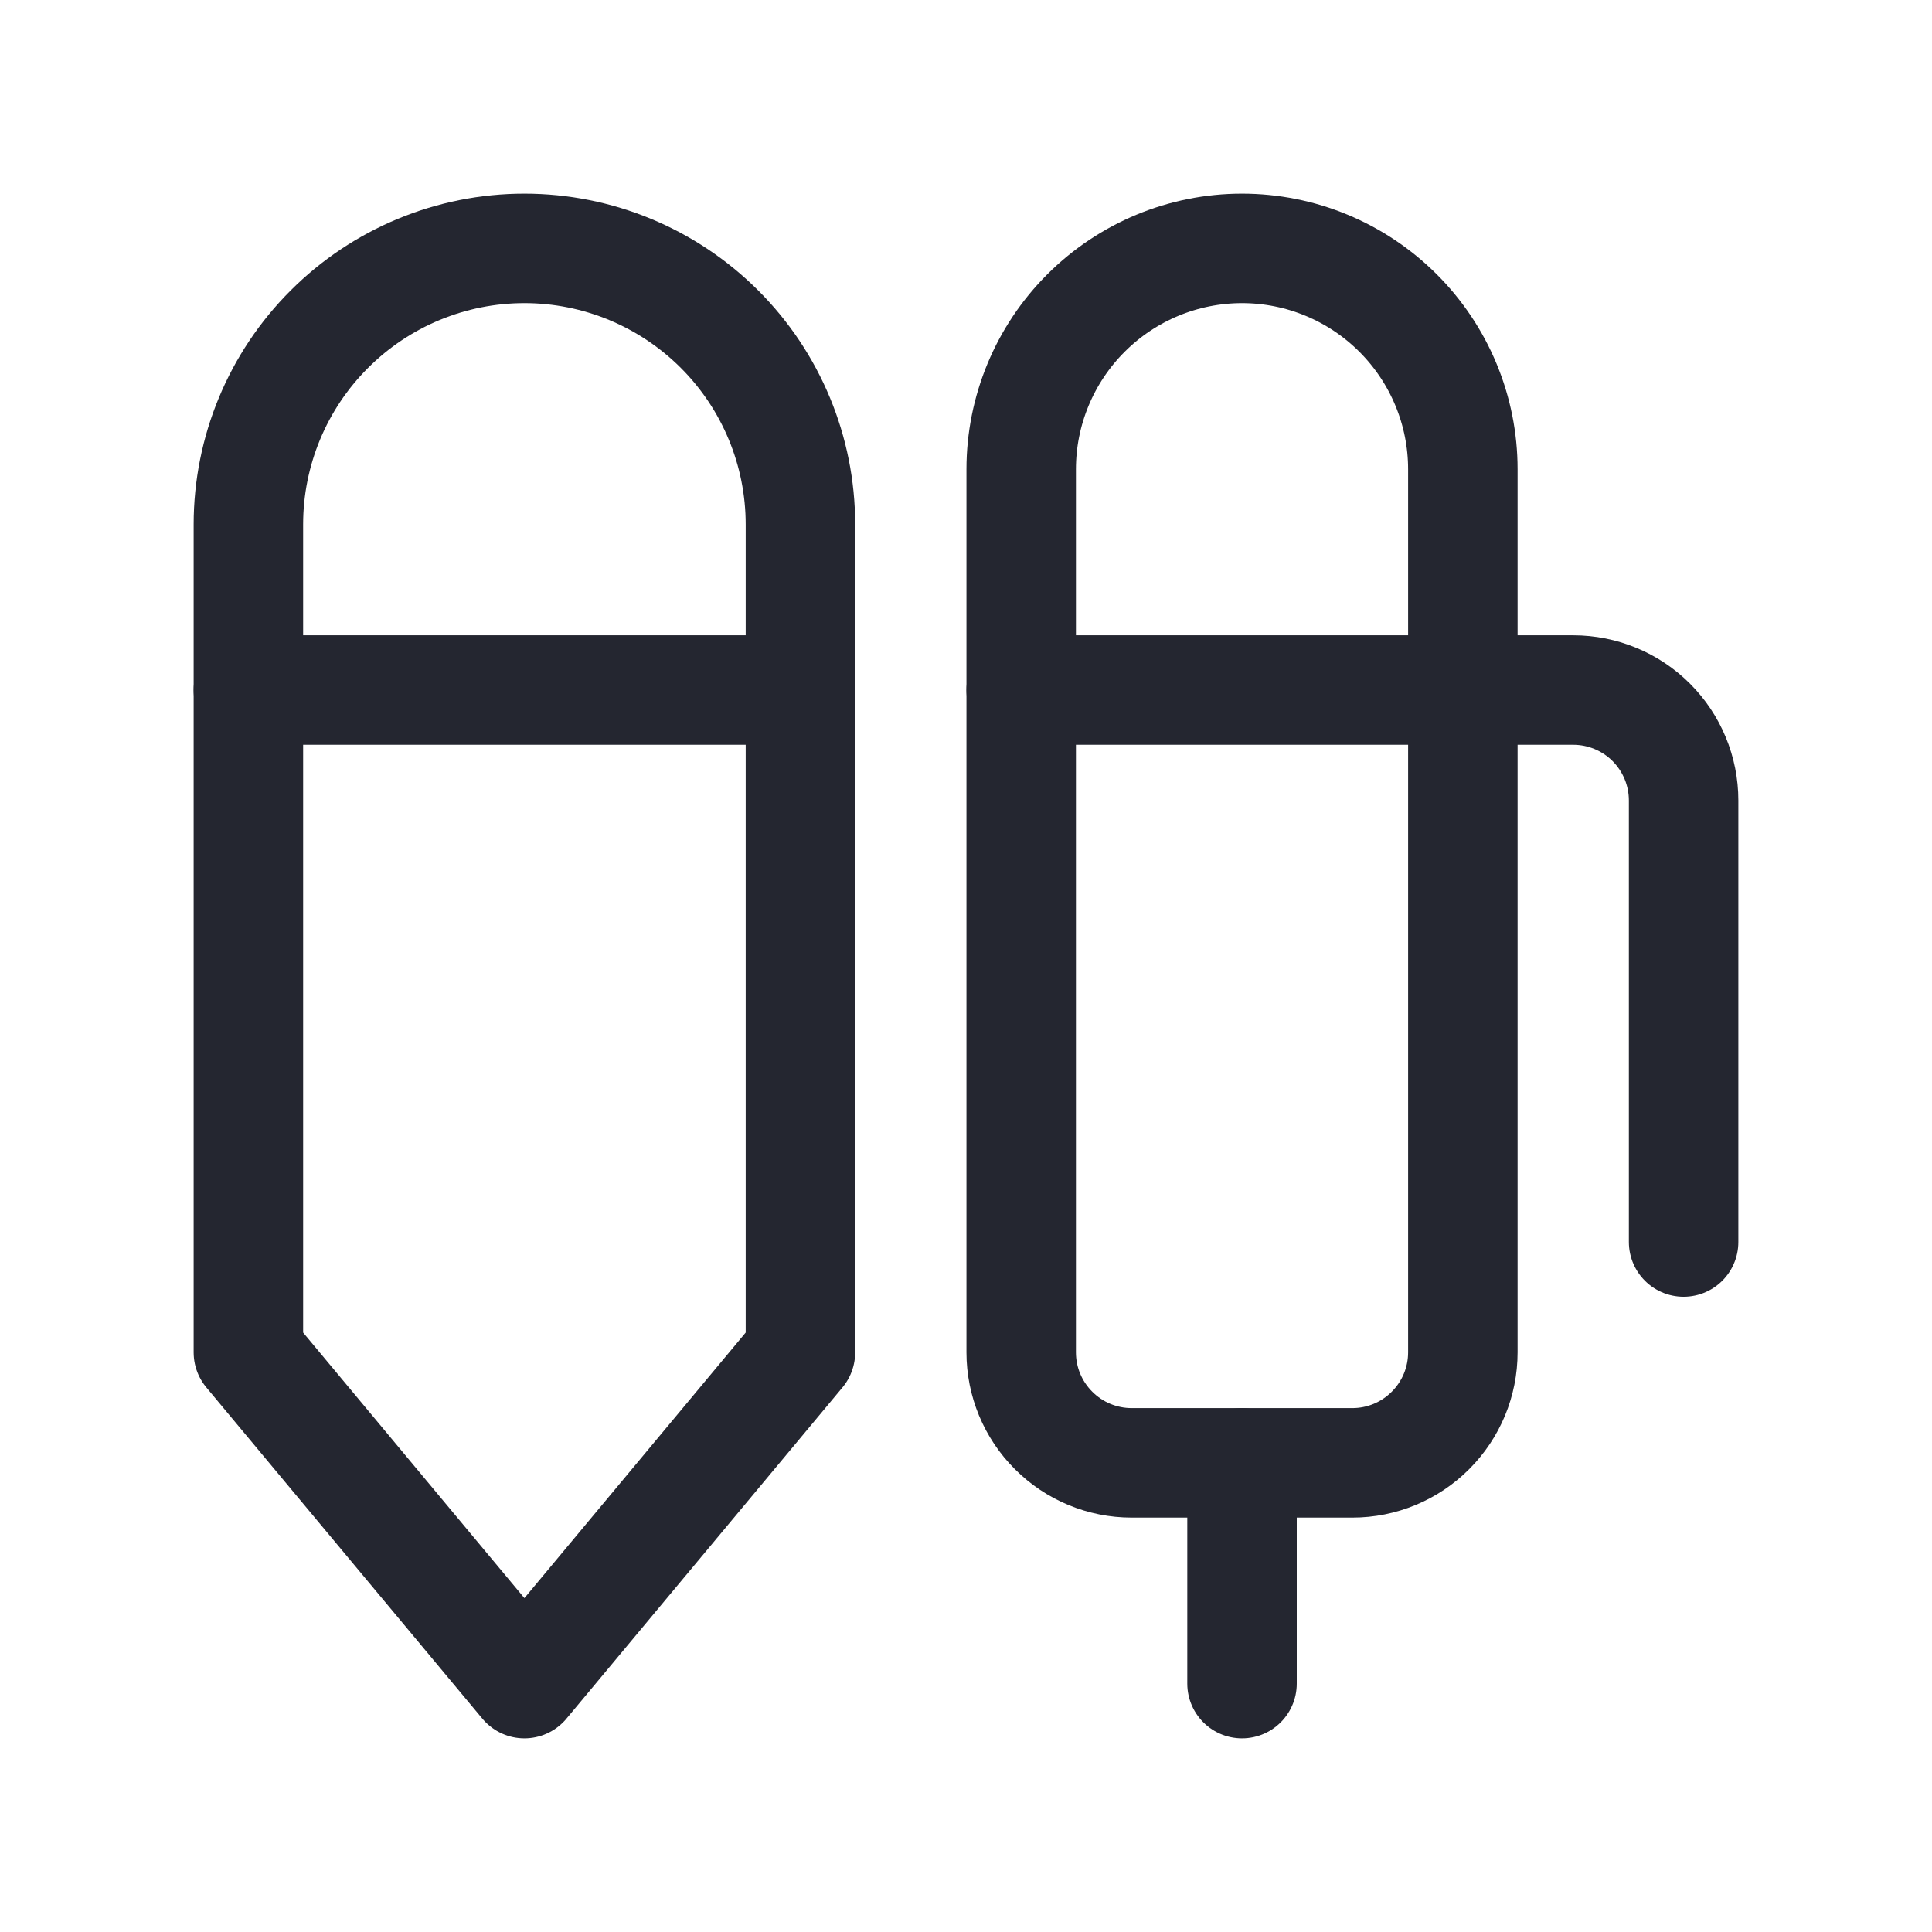
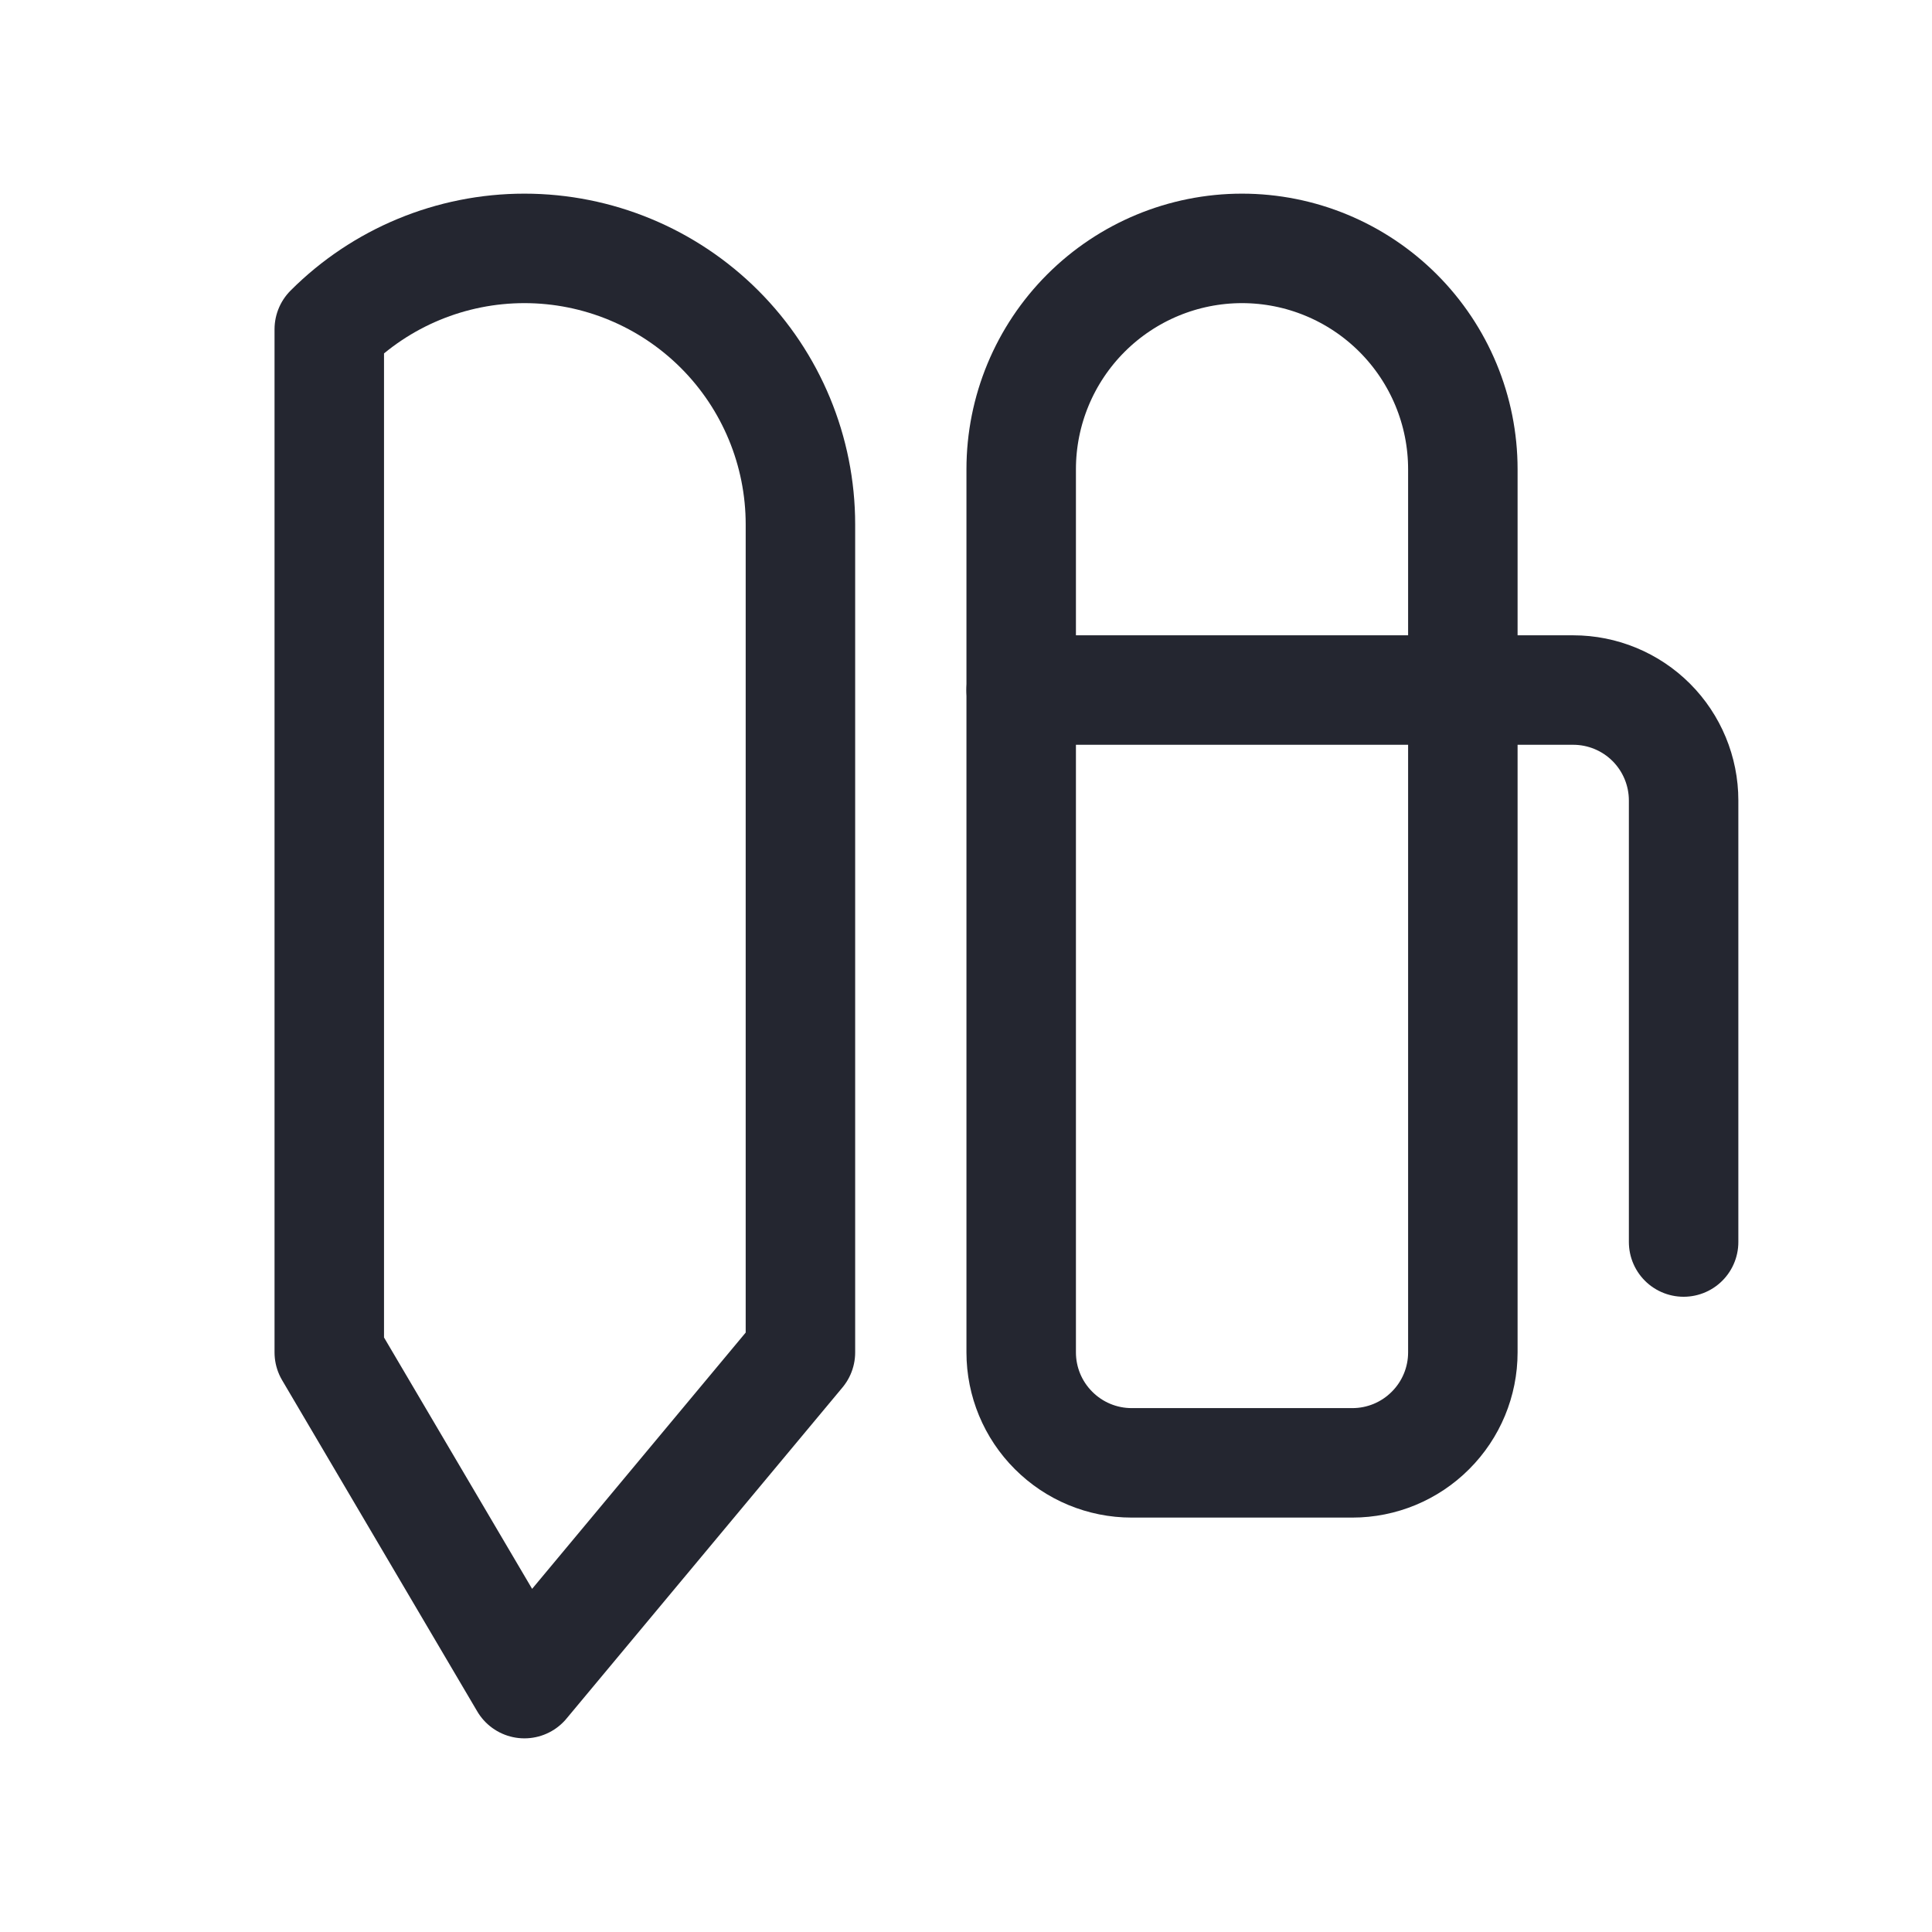
<svg xmlns="http://www.w3.org/2000/svg" width="30" height="30" viewBox="0 0 30 30" fill="none">
-   <path d="M12.429 8.143C12.429 7.006 11.977 5.916 11.174 5.113C10.37 4.309 9.28 3.857 8.143 3.857C7.006 3.857 5.916 4.309 5.113 5.113C4.309 5.916 3.857 7.006 3.857 8.143V21L8.143 26.143L12.429 21V8.143Z" stroke="#242630" stroke-width="1.7" stroke-linecap="round" stroke-linejoin="round" />
-   <path d="M3.857 10.715H12.429" stroke="#242630" stroke-width="1.7" stroke-linecap="round" stroke-linejoin="round" />
+   <path d="M12.429 8.143C12.429 7.006 11.977 5.916 11.174 5.113C10.37 4.309 9.28 3.857 8.143 3.857C7.006 3.857 5.916 4.309 5.113 5.113V21L8.143 26.143L12.429 21V8.143Z" stroke="#242630" stroke-width="1.7" stroke-linecap="round" stroke-linejoin="round" />
  <path d="M15.857 7.286C15.857 6.377 16.219 5.505 16.862 4.862C17.505 4.219 18.377 3.857 19.286 3.857C20.195 3.857 21.067 4.219 21.71 4.862C22.353 5.505 22.715 6.377 22.715 7.286V21C22.715 21.455 22.534 21.891 22.212 22.212C21.891 22.534 21.455 22.715 21 22.715H17.572C17.117 22.715 16.681 22.534 16.36 22.212C16.038 21.891 15.857 21.455 15.857 21V7.286Z" stroke="#242630" stroke-width="1.7" stroke-linecap="round" stroke-linejoin="round" />
-   <path d="M19.286 22.715V26.143" stroke="#242630" stroke-width="1.7" stroke-linecap="round" stroke-linejoin="round" />
  <path d="M15.857 10.715H24.429C24.884 10.715 25.32 10.896 25.641 11.217C25.962 11.538 26.143 11.975 26.143 12.429V19.286" stroke="#242630" stroke-width="1.7" stroke-linecap="round" stroke-linejoin="round" />
</svg>